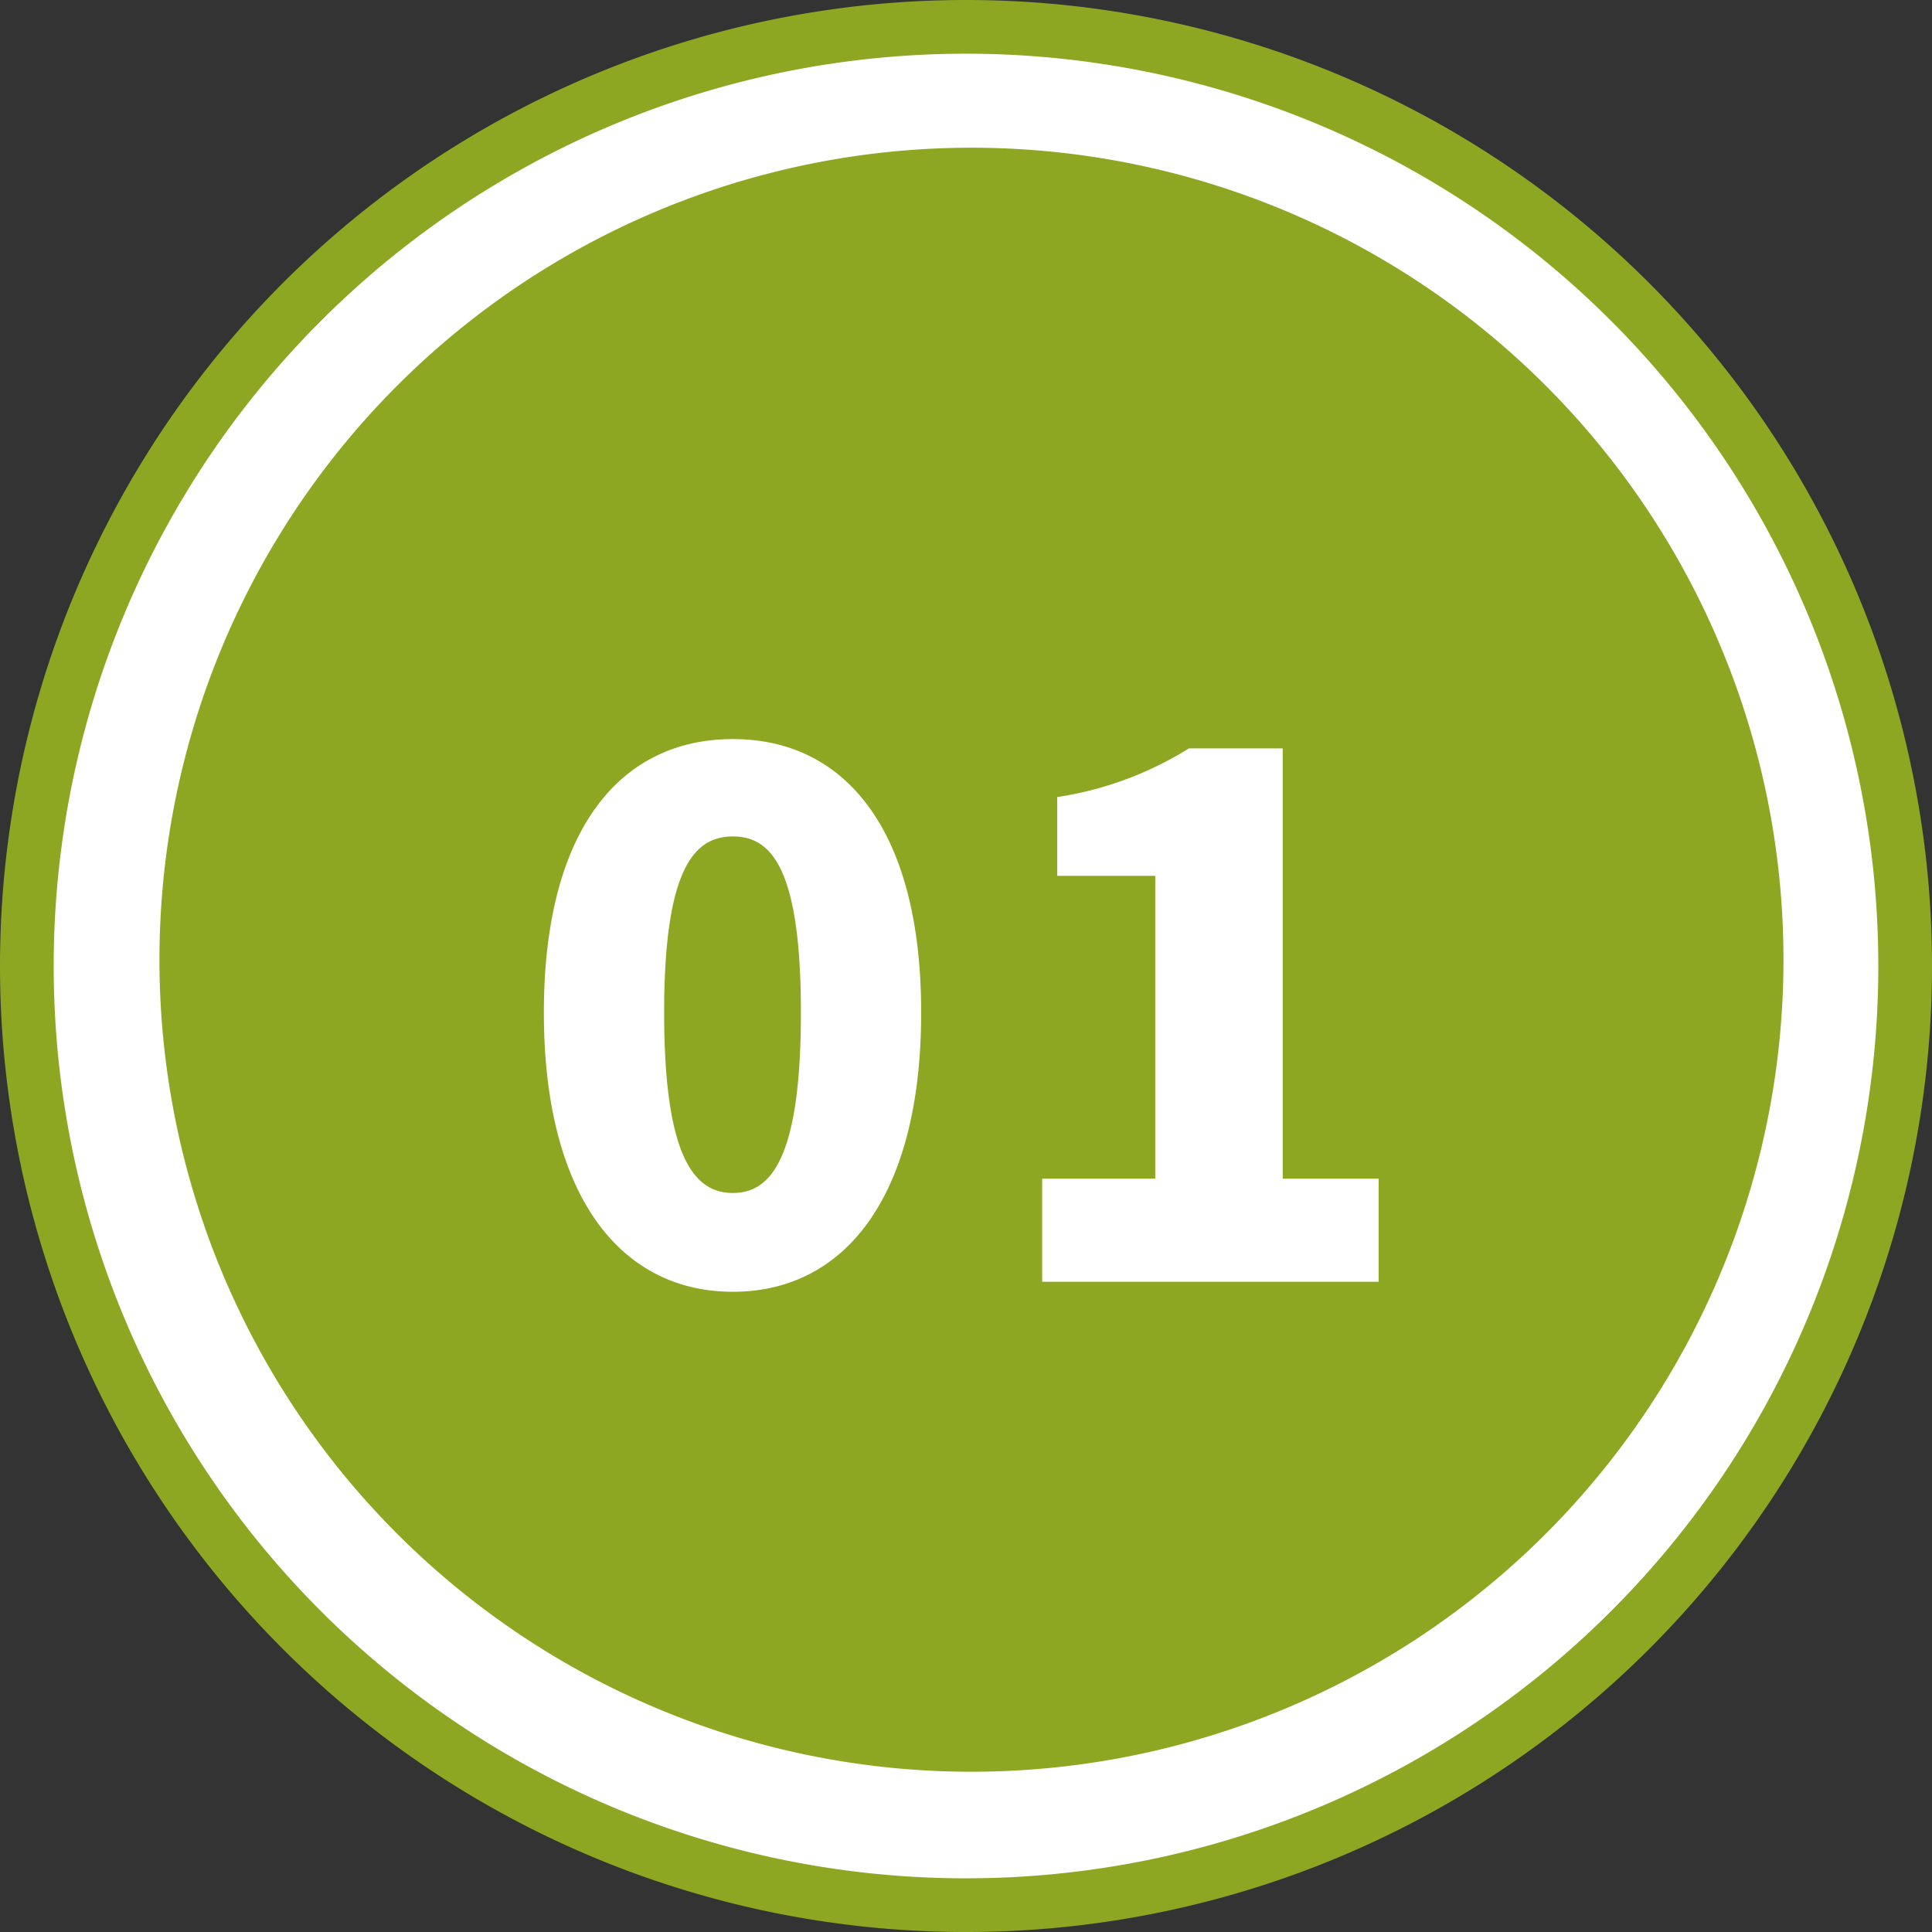
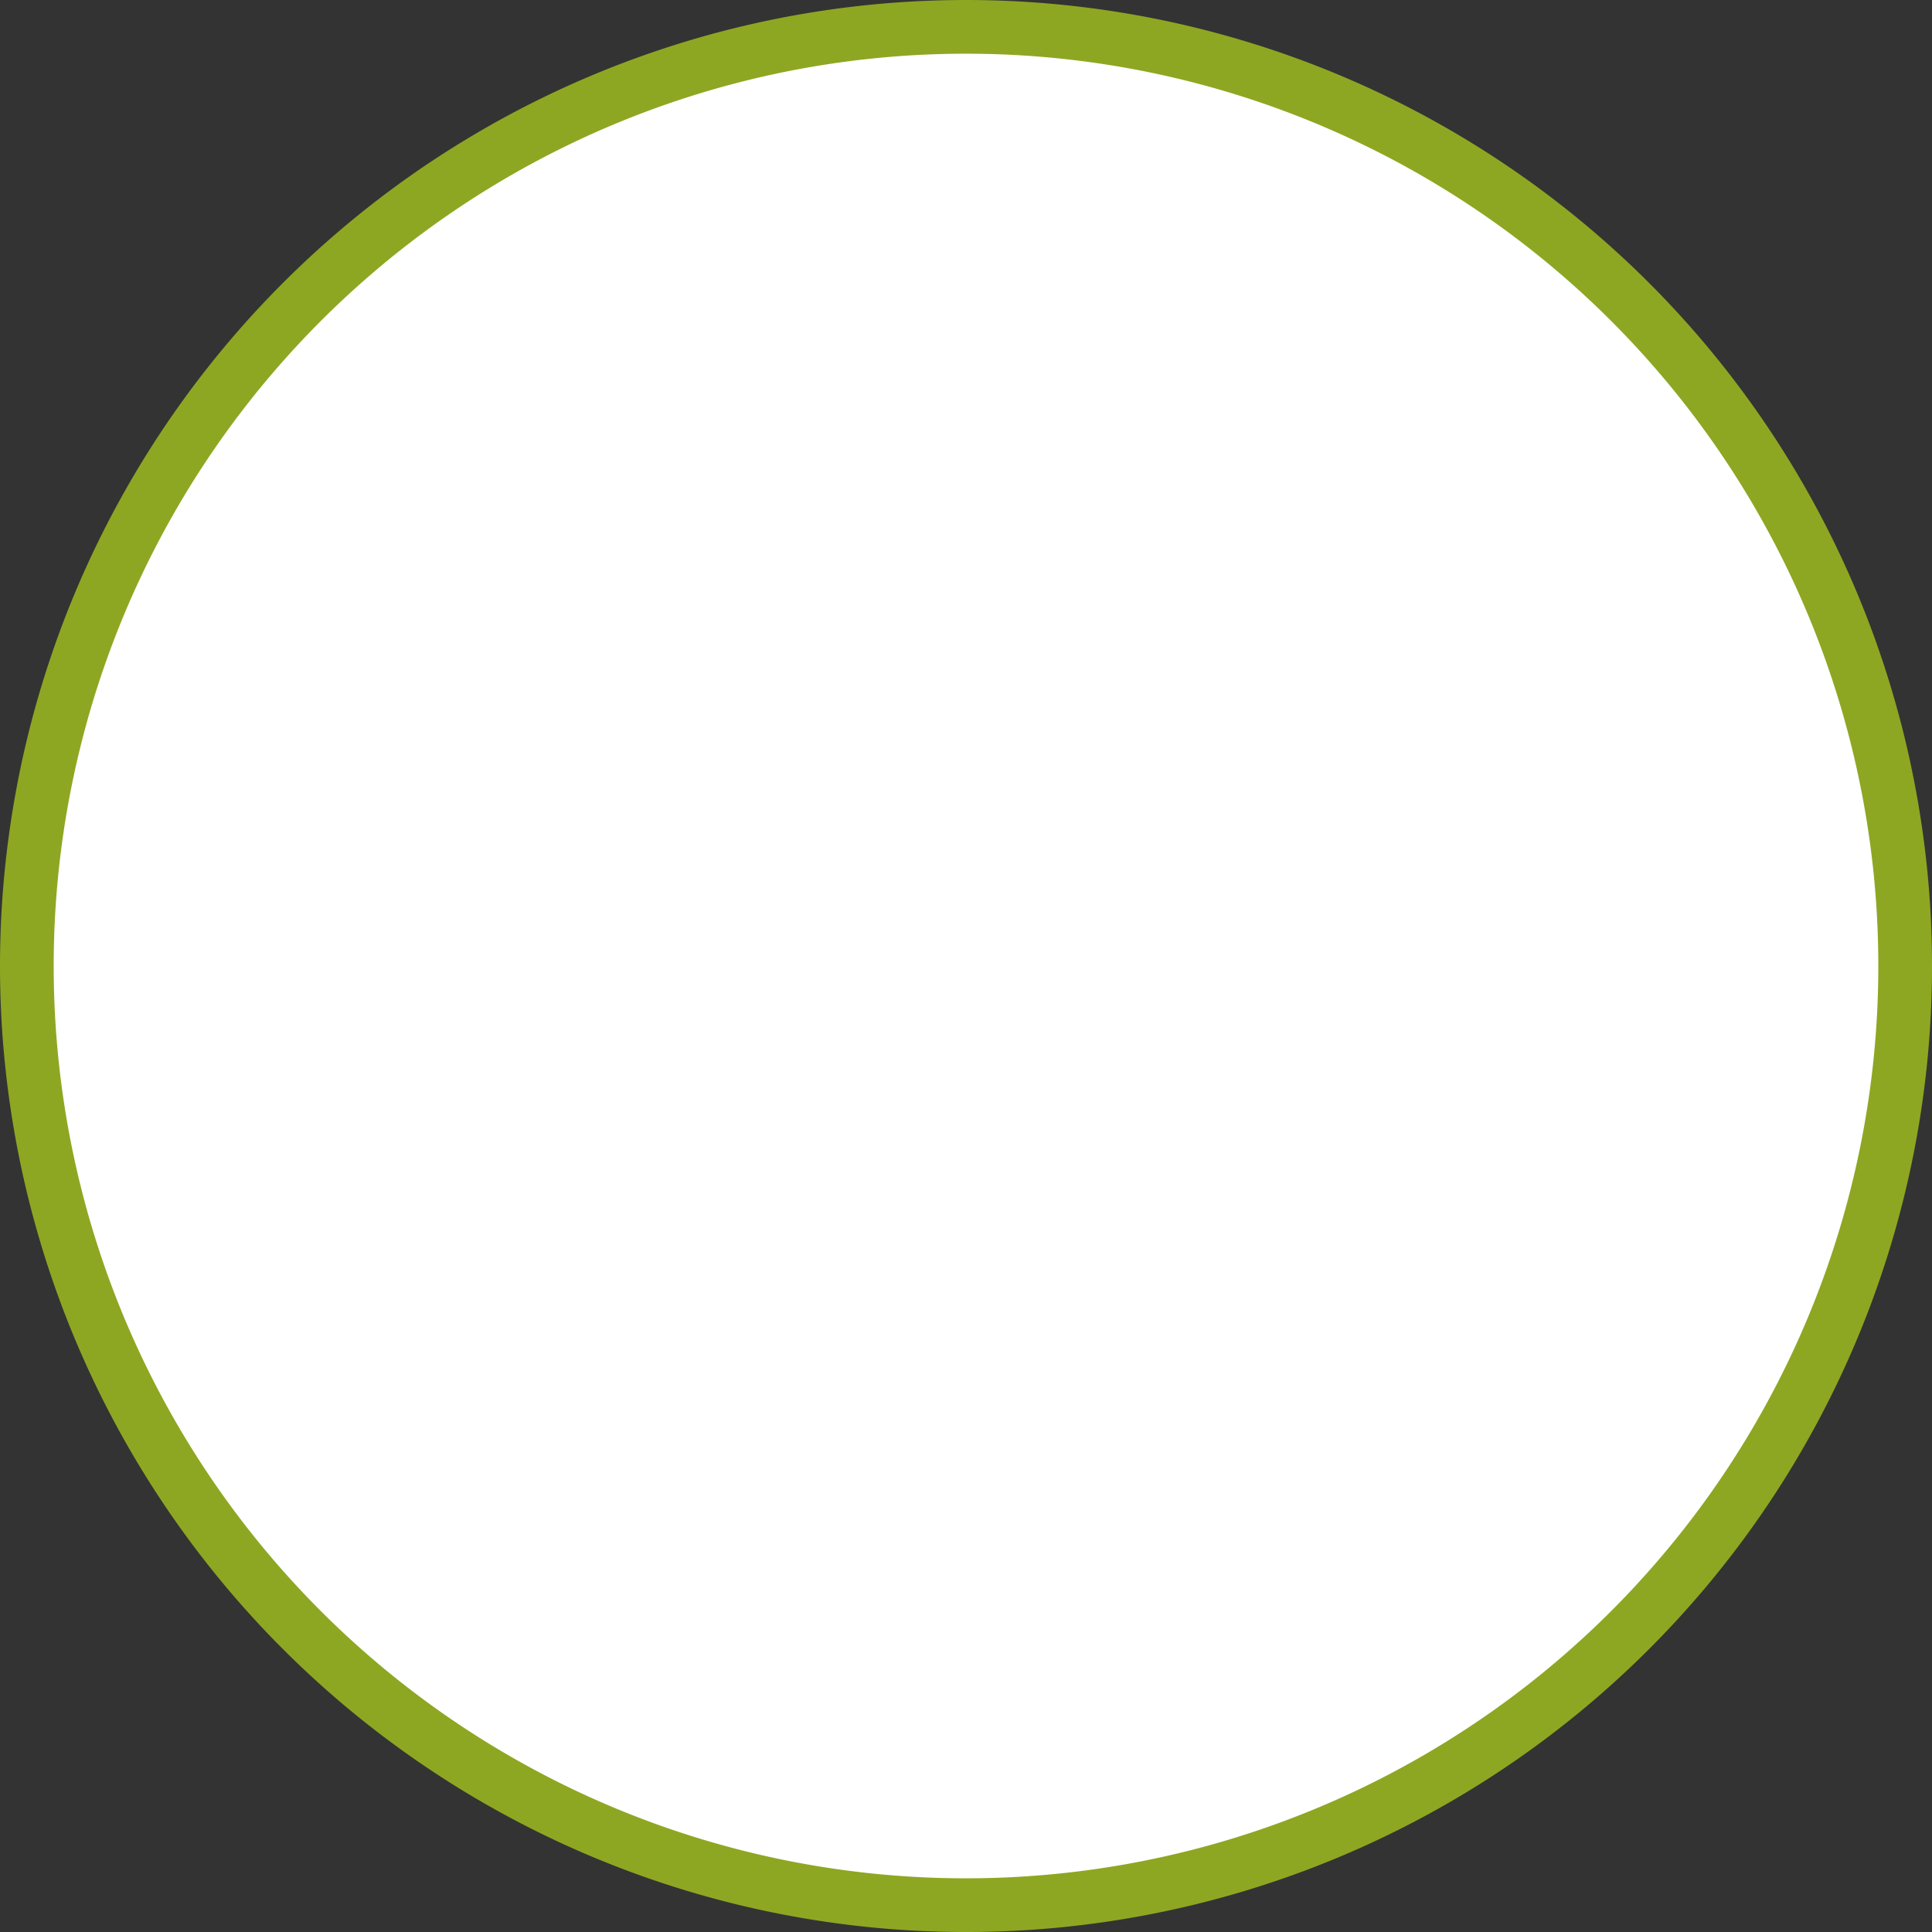
<svg xmlns="http://www.w3.org/2000/svg" width="107.943" height="107.943" viewBox="0 0 107.943 107.943">
  <rect x="0" y="0" width="107.943" height="107.943" fill="#333333" stroke="none" />
  <g id="グループ_58879" data-name="グループ 58879" transform="translate(-727.071 -1088.993)">
    <path id="パス_133827" data-name="パス 133827" d="M52.472,0A52.472,52.472,0,1,1,0,52.472,52.472,52.472,0,0,1,52.472,0Z" transform="translate(728.571 1090.493)" fill="#fff" stroke="#8da722" stroke-width="3" />
-     <path id="パス_133828" data-name="パス 133828" d="M45.368,0A45.368,45.368,0,1,1,0,45.368,45.368,45.368,0,0,1,45.368,0Z" transform="translate(735.98 1097.246)" fill="#8da722" />
    <path id="パス_133829" data-name="パス 133829" d="M-13.16.56C-6.88.56-2.64-4.8-2.64-15.04c0-10.2-4.24-15.28-10.52-15.28s-10.56,5.04-10.56,15.28S-19.44.56-13.16.56Zm0-5.52C-15.28-4.96-17-6.88-17-15.04c0-8.12,1.72-9.84,3.84-9.84s3.8,1.72,3.8,9.84C-9.36-6.88-11.04-4.96-13.16-4.96ZM4.12,0h18.8V-5.76H17.56V-29.8H12.32a19.384,19.384,0,0,1-7.36,2.72v4.4h5.48V-5.76H4.12Z" transform="translate(781.178 1160.606)" fill="#fff" />
  </g>
</svg>